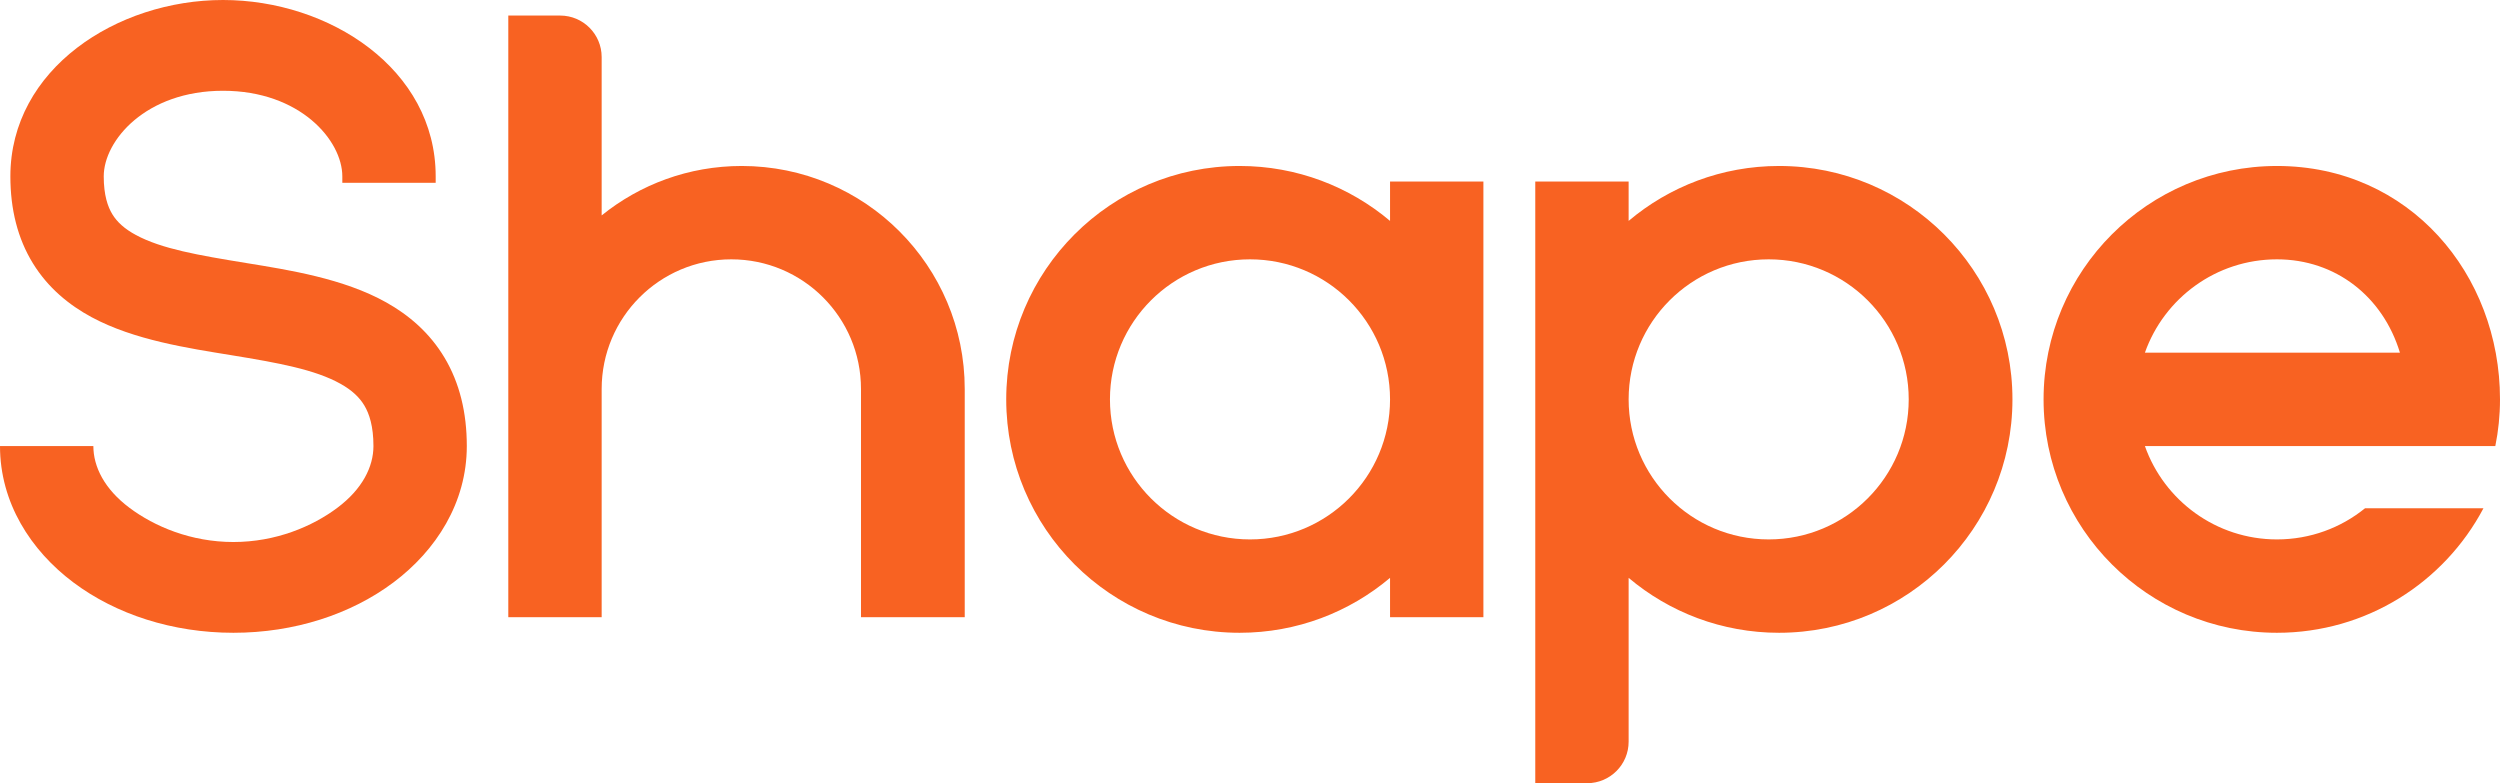
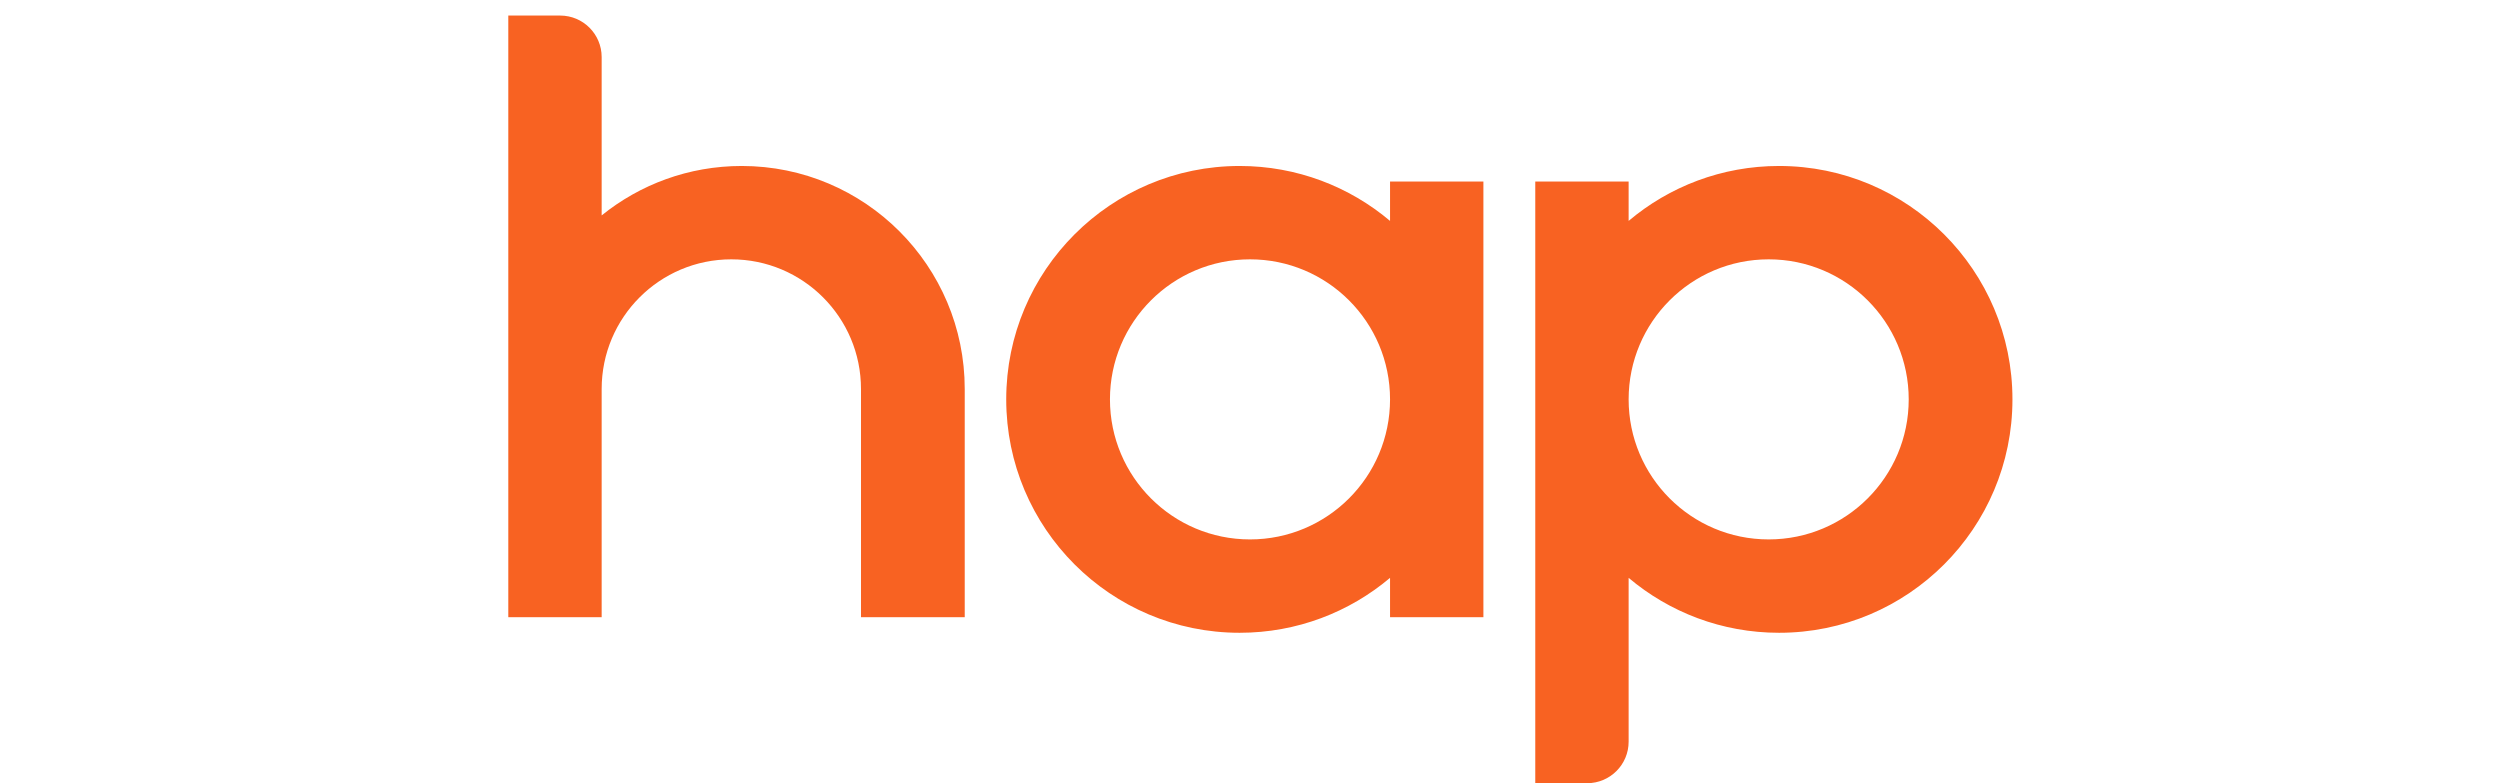
<svg xmlns="http://www.w3.org/2000/svg" width="964" height="302" viewBox="0 0 964 302" fill="none">
  <path fill-rule="evenodd" clip-rule="evenodd" d="M686 64C735.706 64 776 104.294 776 154C776 203.706 735.706 244 686 244C663.902 244 643.664 236.034 628 222.819V286C628 294.837 620.837 302 612 302H592V70H628V85.18C643.664 71.965 663.902 64 686 64ZM682 100C652.177 100 628 124.177 628 154C628 183.823 652.177 208 682 208C711.823 208 736 183.823 736 154C736 124.177 711.823 100 682 100Z" fill="#F86222" />
-   <path d="M86 0C126.897 0 168 26.561 168 68V70.5H132V68C132 54.211 115.795 35 86 35C56.205 35 40 54.211 40 68C40 75.31 41.566 79.76 43.352 82.665C45.156 85.601 47.961 88.221 52.417 90.624C62.312 95.959 76.406 98.401 94.895 101.415C111.524 104.125 132.479 107.391 148.92 116.598C157.619 121.469 165.682 128.29 171.454 137.991C177.23 147.699 180 159.098 180 172C180 193.848 168.151 212.255 151.712 224.584C135.278 236.909 113.4 244 90 244C66.6 244 44.722 236.909 28.288 224.584C11.849 212.255 0 193.848 0 172H36C36 179.976 40.269 188.569 49.889 195.784C59.514 203.003 73.636 209 90 209C106.364 209 120.486 203.003 130.111 195.784C139.731 188.569 144 179.976 144 172C144 164.334 142.395 159.559 140.515 156.398C138.63 153.231 135.756 150.487 131.33 148.009C121.521 142.516 107.476 139.941 89.105 136.946C72.594 134.255 51.688 131.129 35.333 122.312C26.664 117.638 18.532 111.036 12.68 101.513C6.809 91.958 4 80.712 4 68C4 26.561 45.103 0 86 0Z" fill="#F86222" />
  <path fill-rule="evenodd" clip-rule="evenodd" d="M478 64C500.098 64 520.336 71.965 536 85.18V70H572V238H536V222.819C520.336 236.034 500.098 244 478 244C428.294 244 388 203.706 388 154C388 104.294 428.294 64 478 64ZM482 100C452.177 100 428 124.177 428 154C428 183.823 452.177 208 482 208C511.823 208 536 183.823 536 154C536 124.177 511.823 100 482 100Z" fill="#F86222" />
-   <path fill-rule="evenodd" clip-rule="evenodd" d="M878 64C929.032 64 964 105.675 964 154C964 160.155 963.378 166.176 962.194 172H827.073C834.486 192.973 854.488 208 878 208C890.849 208 902.663 203.511 911.944 196H957.613C942.541 224.516 912.564 244 878 244C828.294 244 788 203.706 788 154C788 104.294 828.294 64 878 64ZM878 100C854.488 100 834.486 115.027 827.073 136H925.415C918.892 114.411 900.657 100 878 100Z" fill="#F86222" />
  <path d="M232 83.064C246.761 71.14 265.547 64 286 64C333.496 64 372 102.504 372 150V238H332V150C332 122.386 309.614 100 282 100C254.386 100 232 122.386 232 150V238H196V6H216C224.837 6 232 13.163 232 22V83.064Z" fill="#F86222" />
</svg>